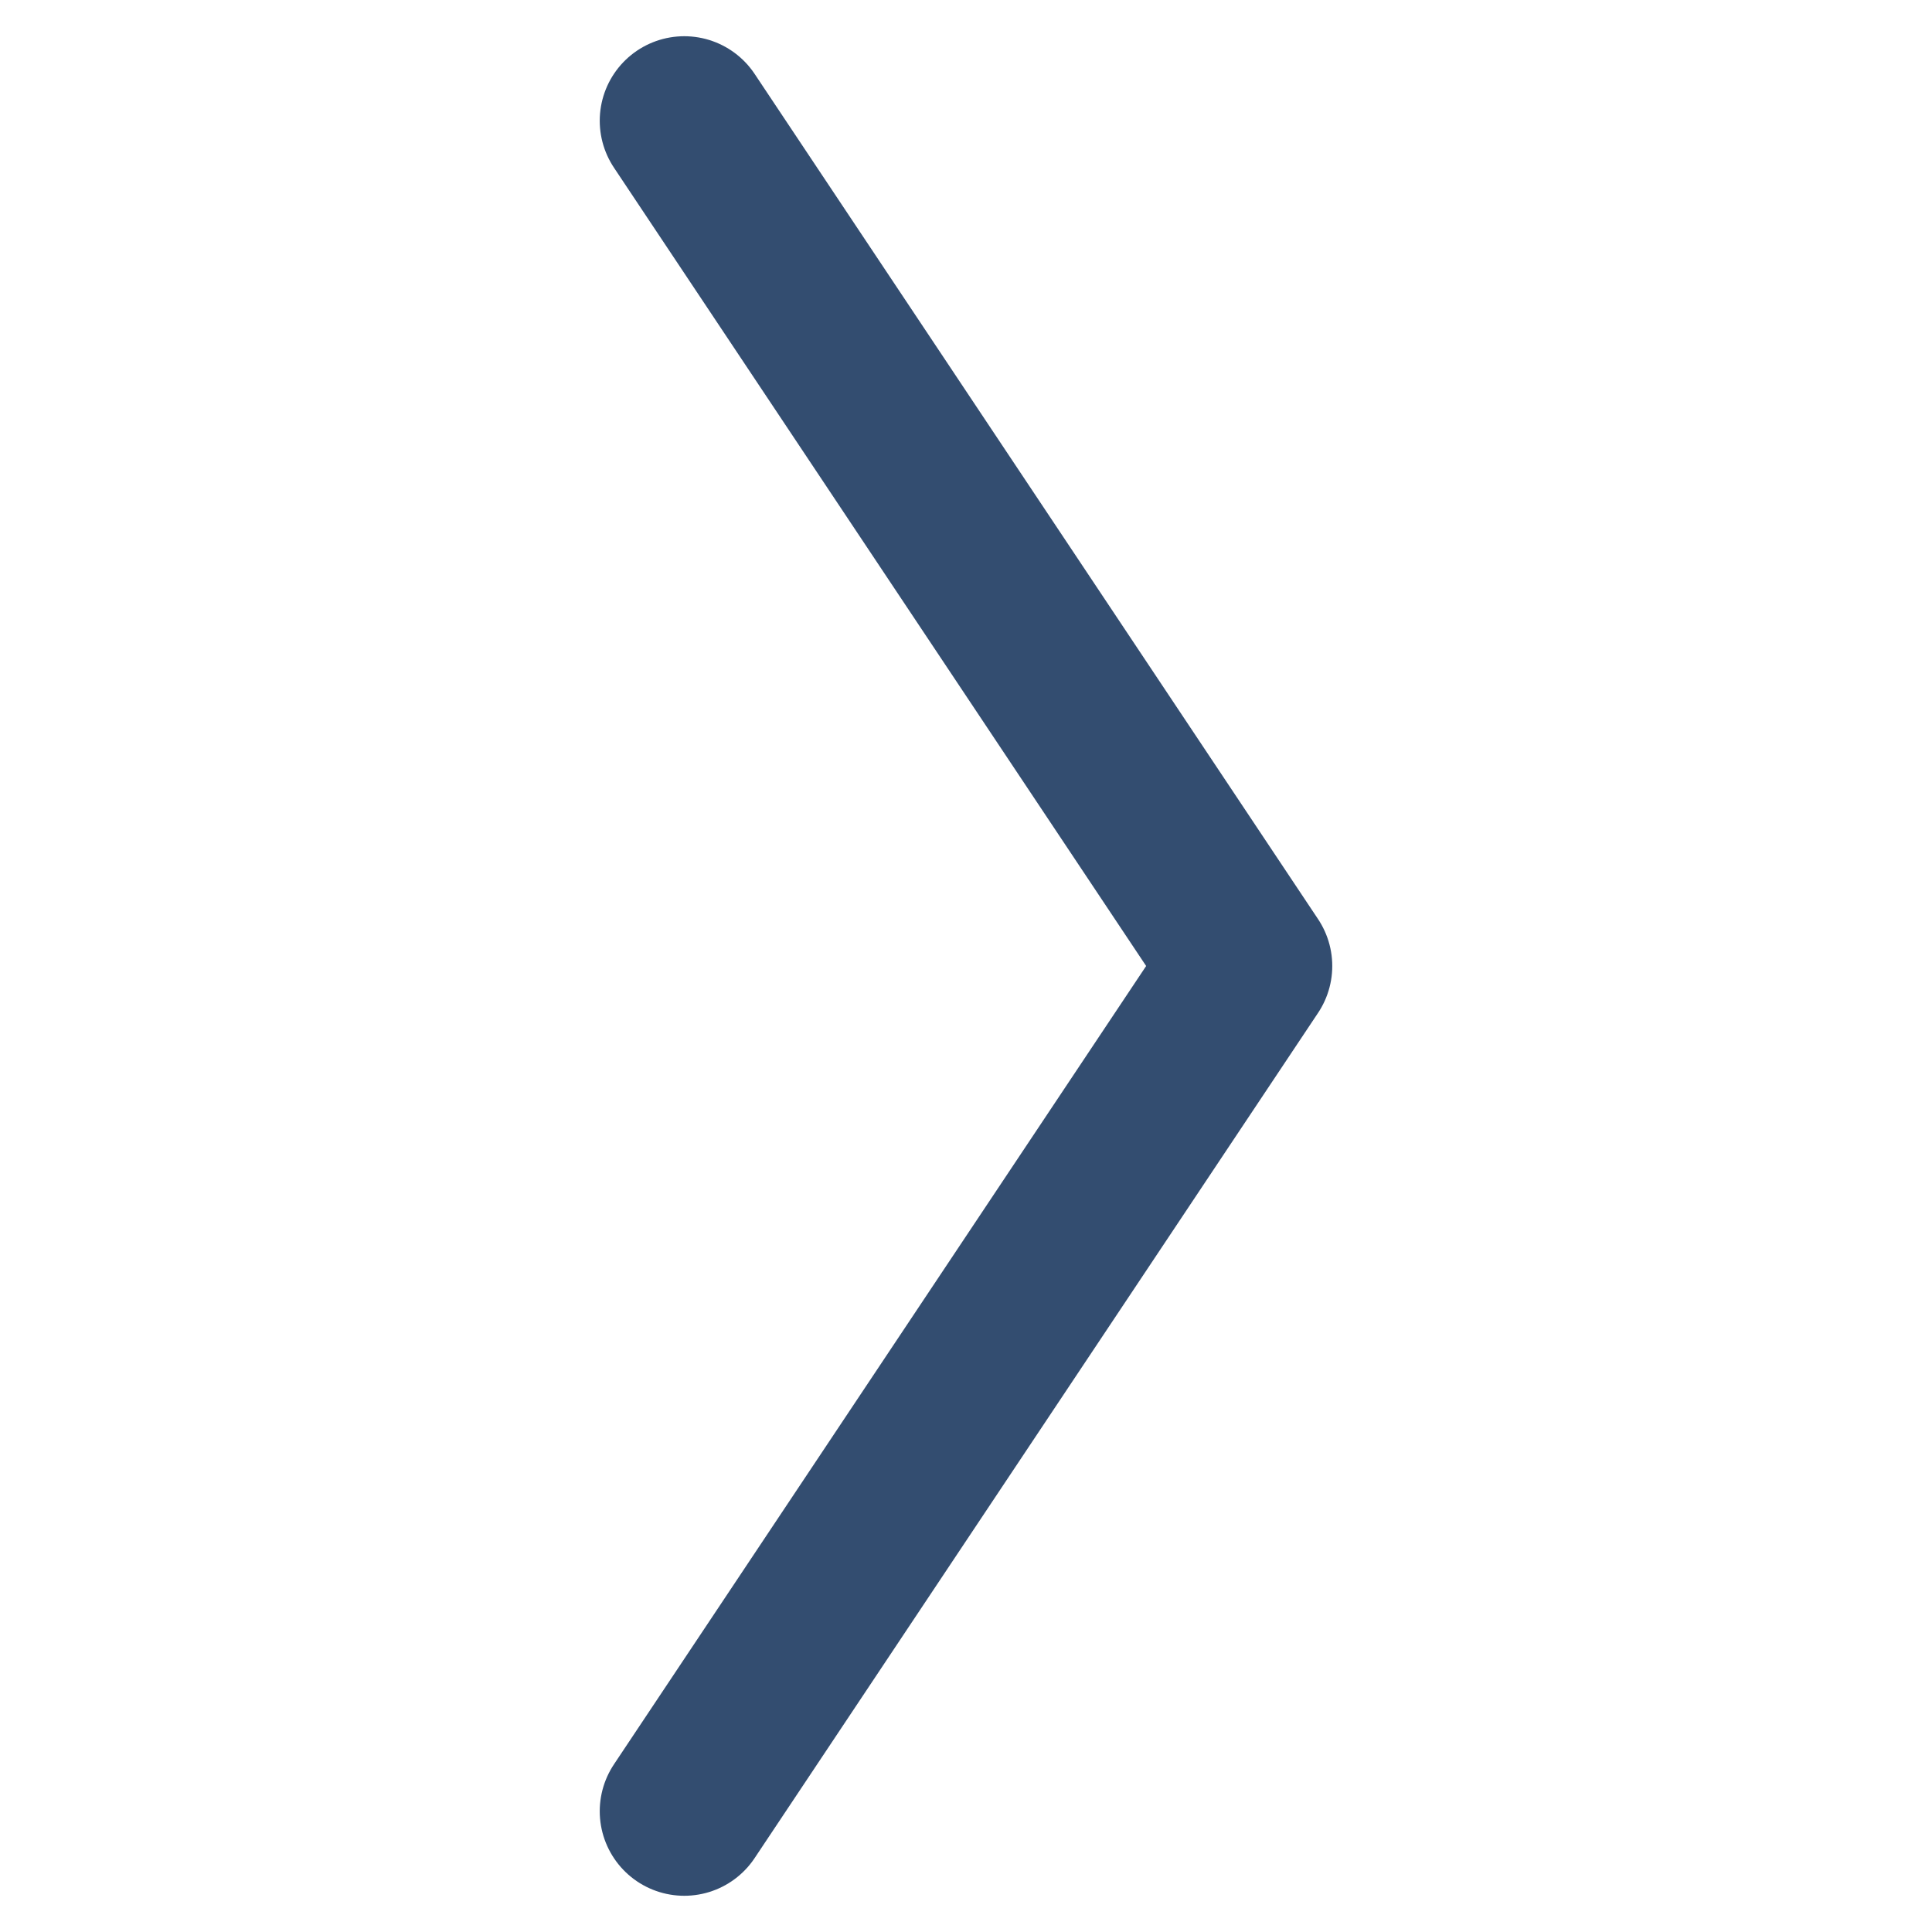
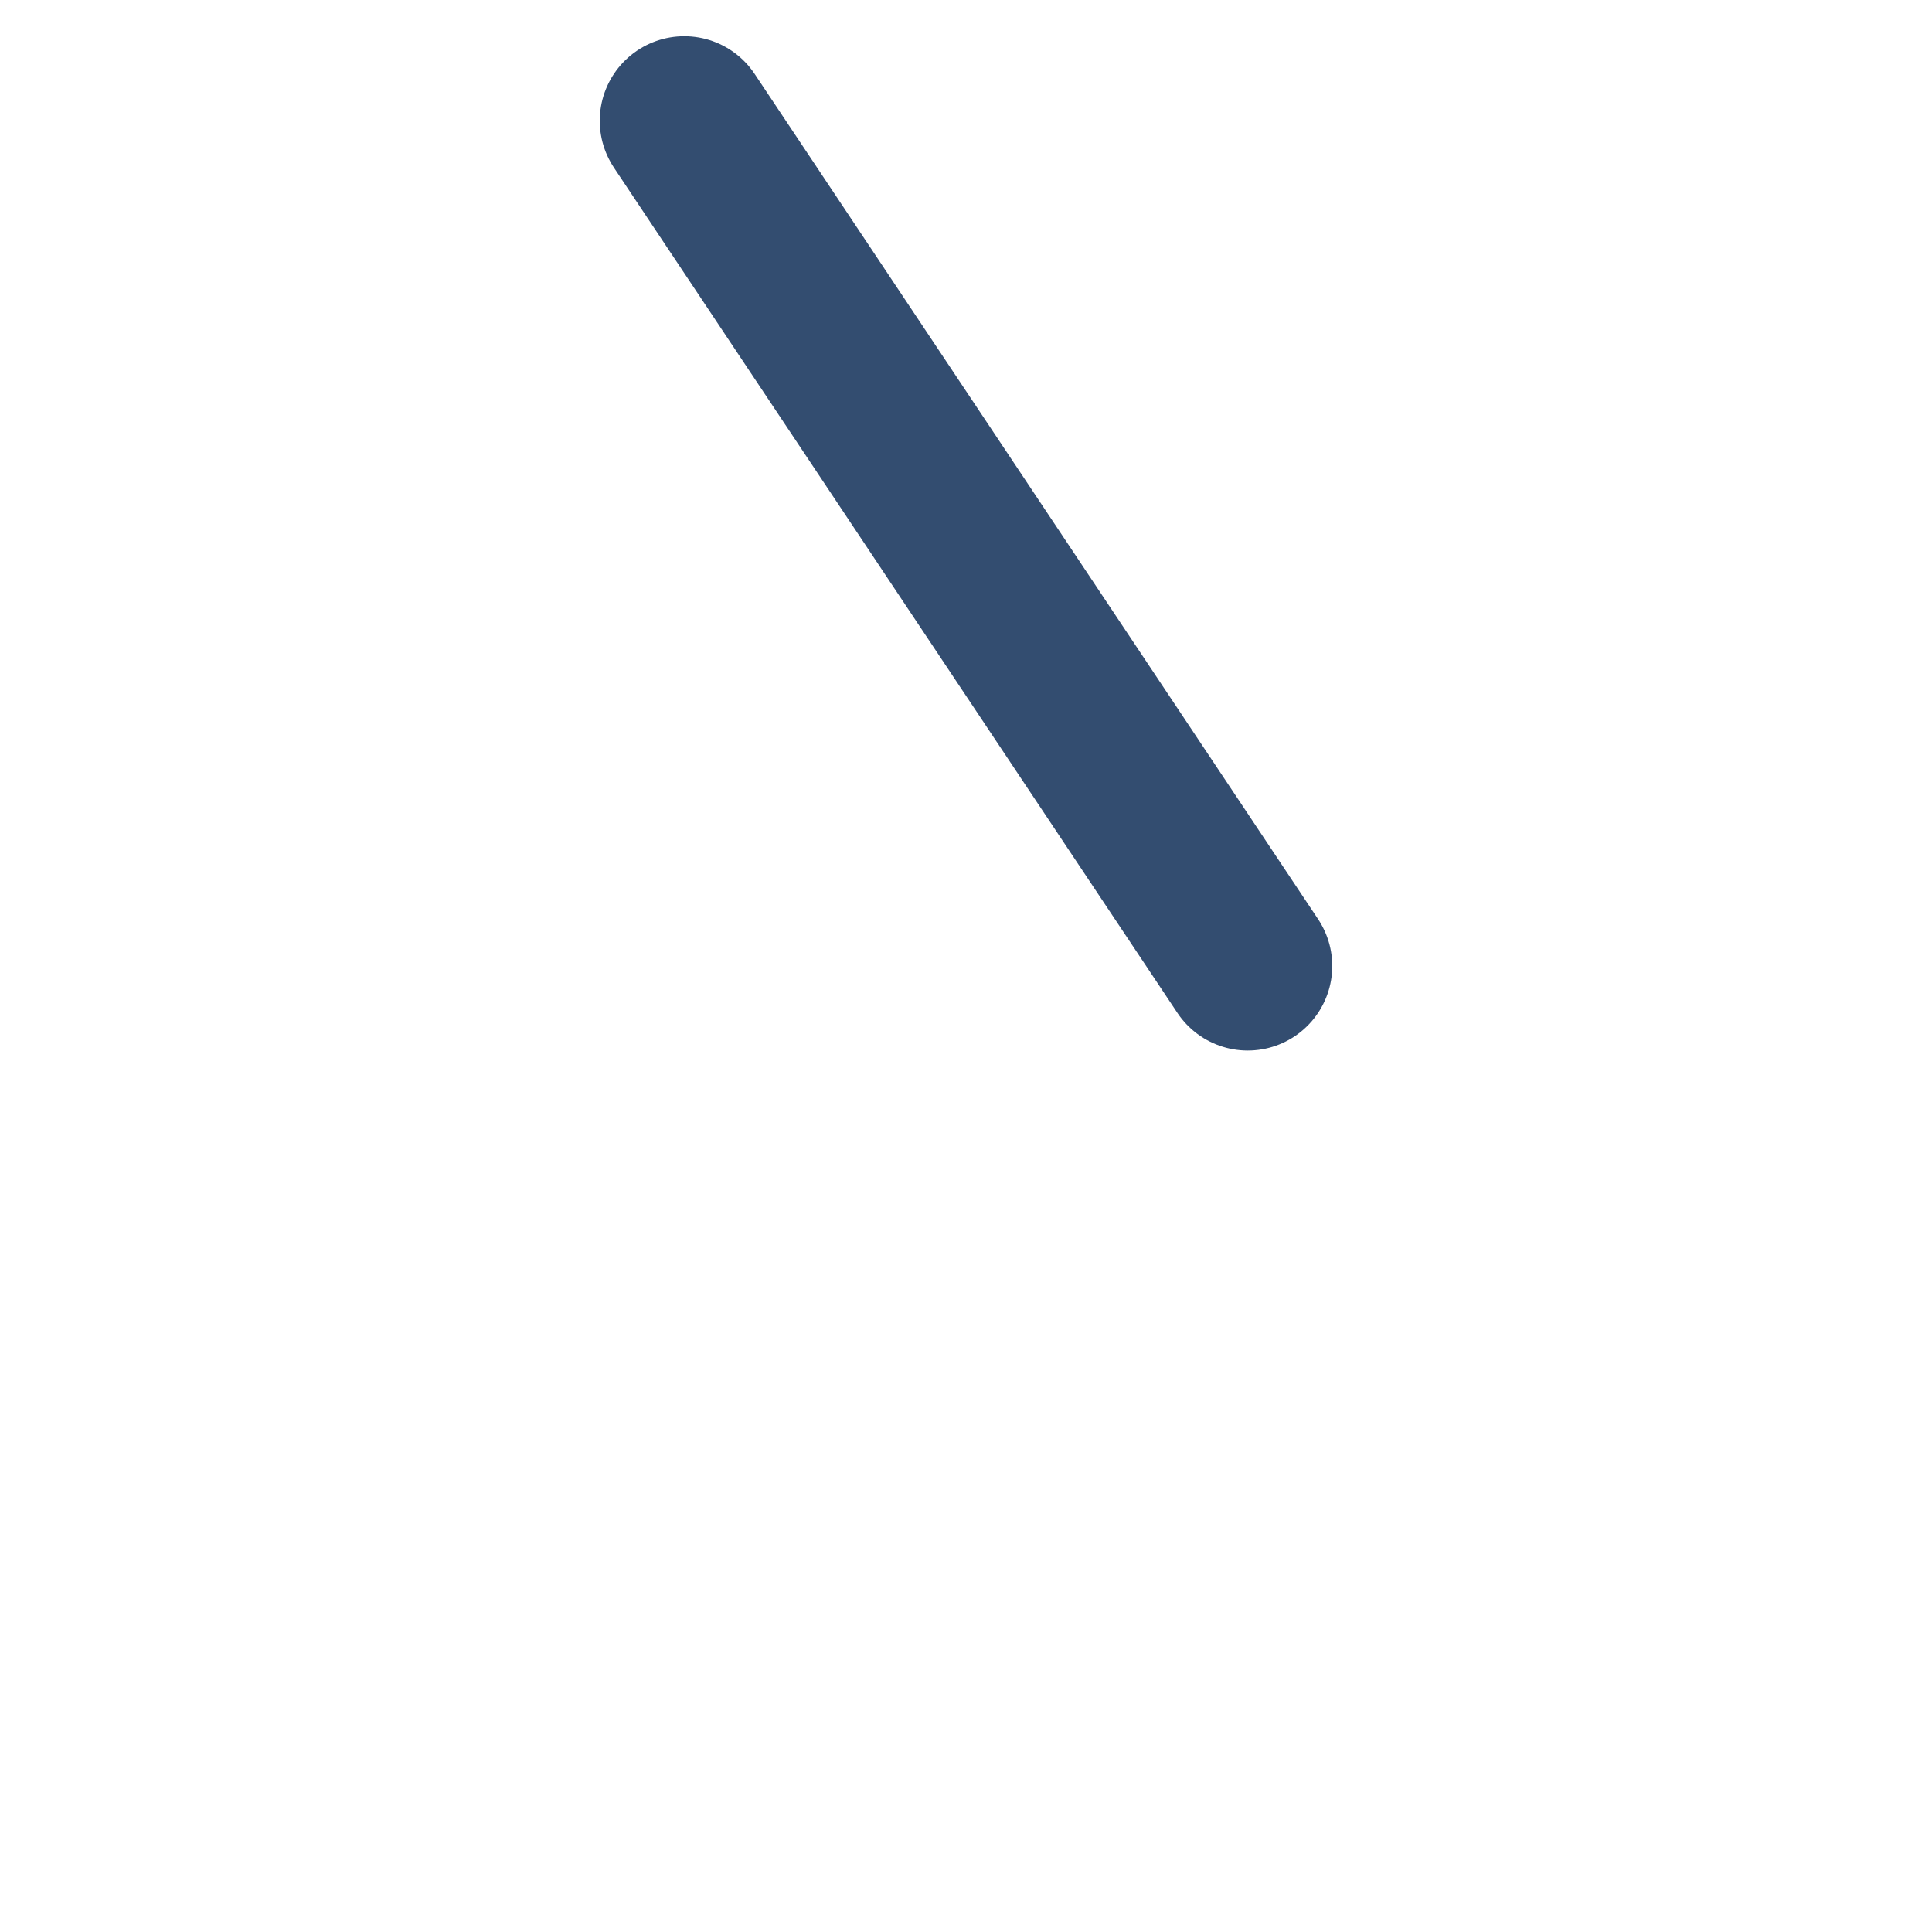
<svg xmlns="http://www.w3.org/2000/svg" width="40" height="40" viewBox="0 0 40 40" fill="none">
-   <path d="M14.167 2.5L25.833 20L14.167 37.5" stroke="#334D70" stroke-width="3.5" stroke-miterlimit="10" stroke-linecap="round" stroke-linejoin="round" />
+   <path d="M14.167 2.5L25.833 20" stroke="#334D70" stroke-width="3.5" stroke-miterlimit="10" stroke-linecap="round" stroke-linejoin="round" />
</svg>